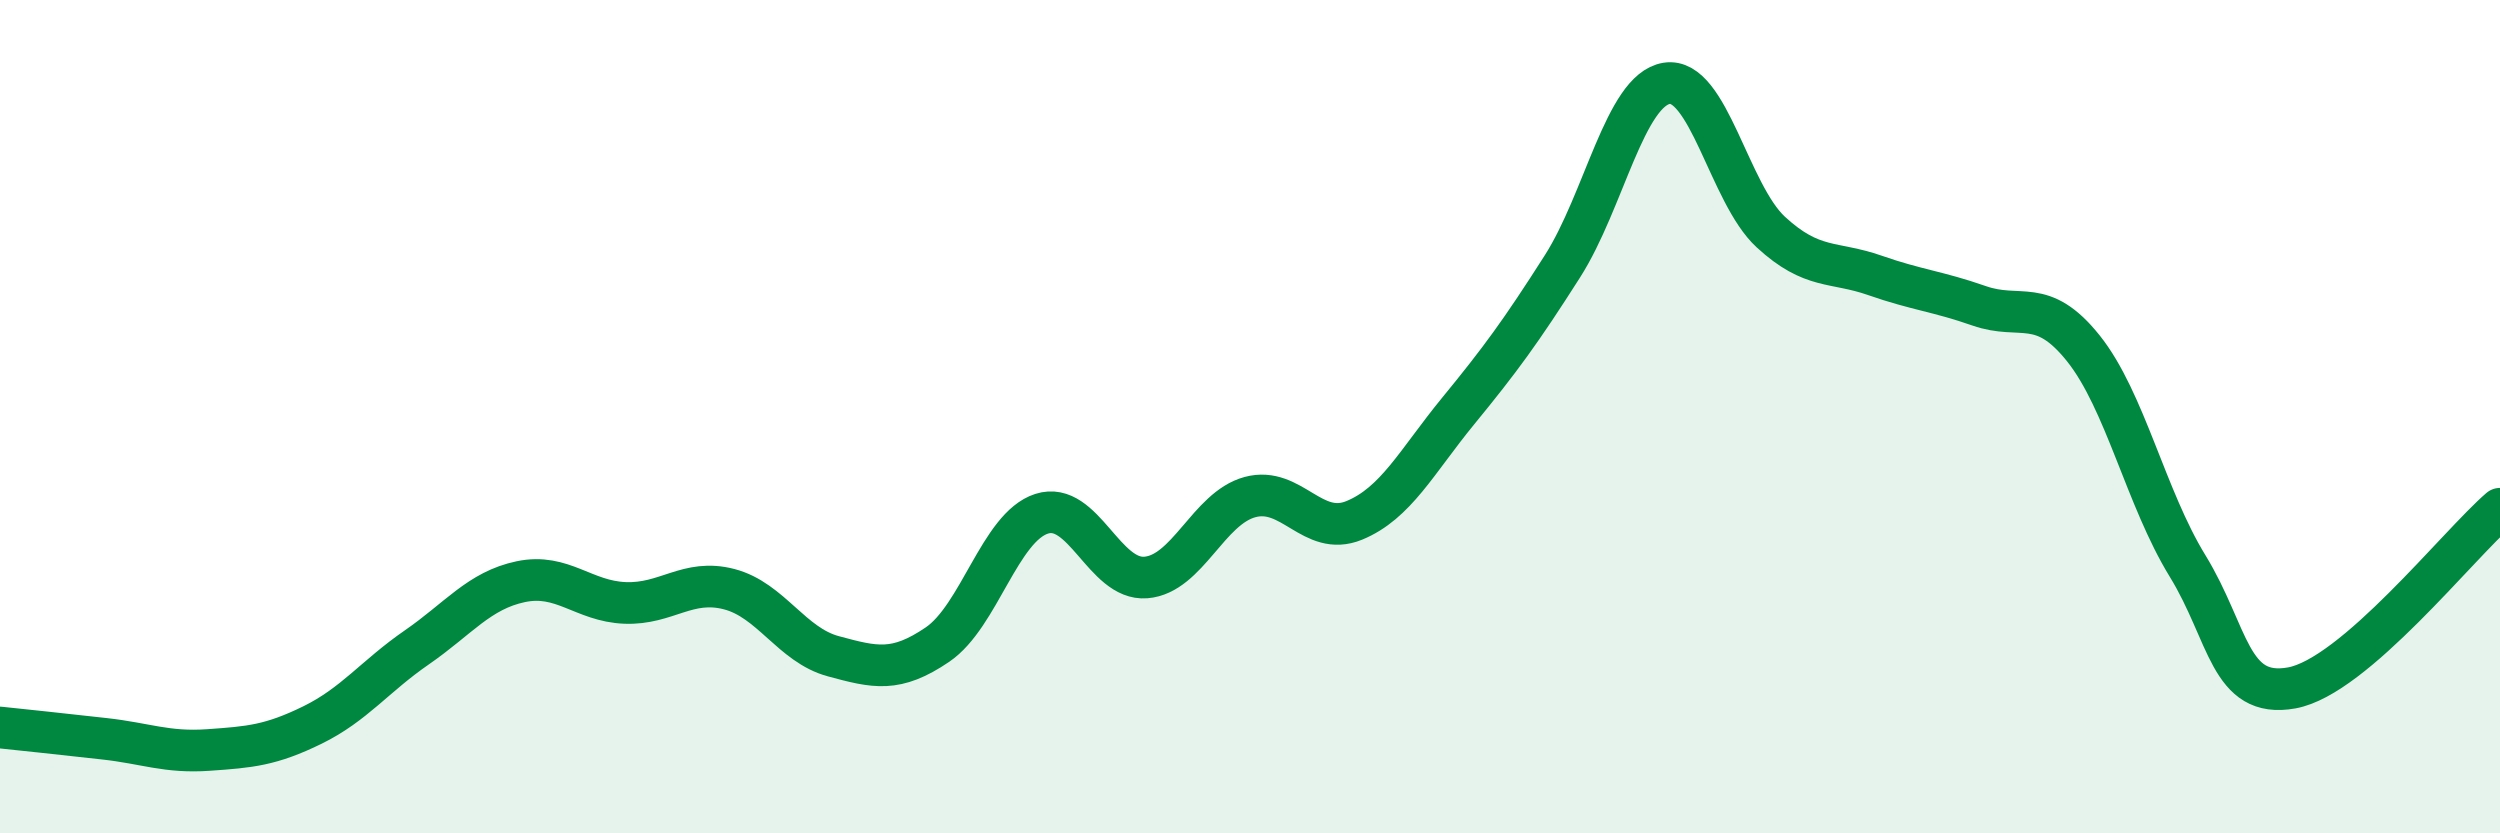
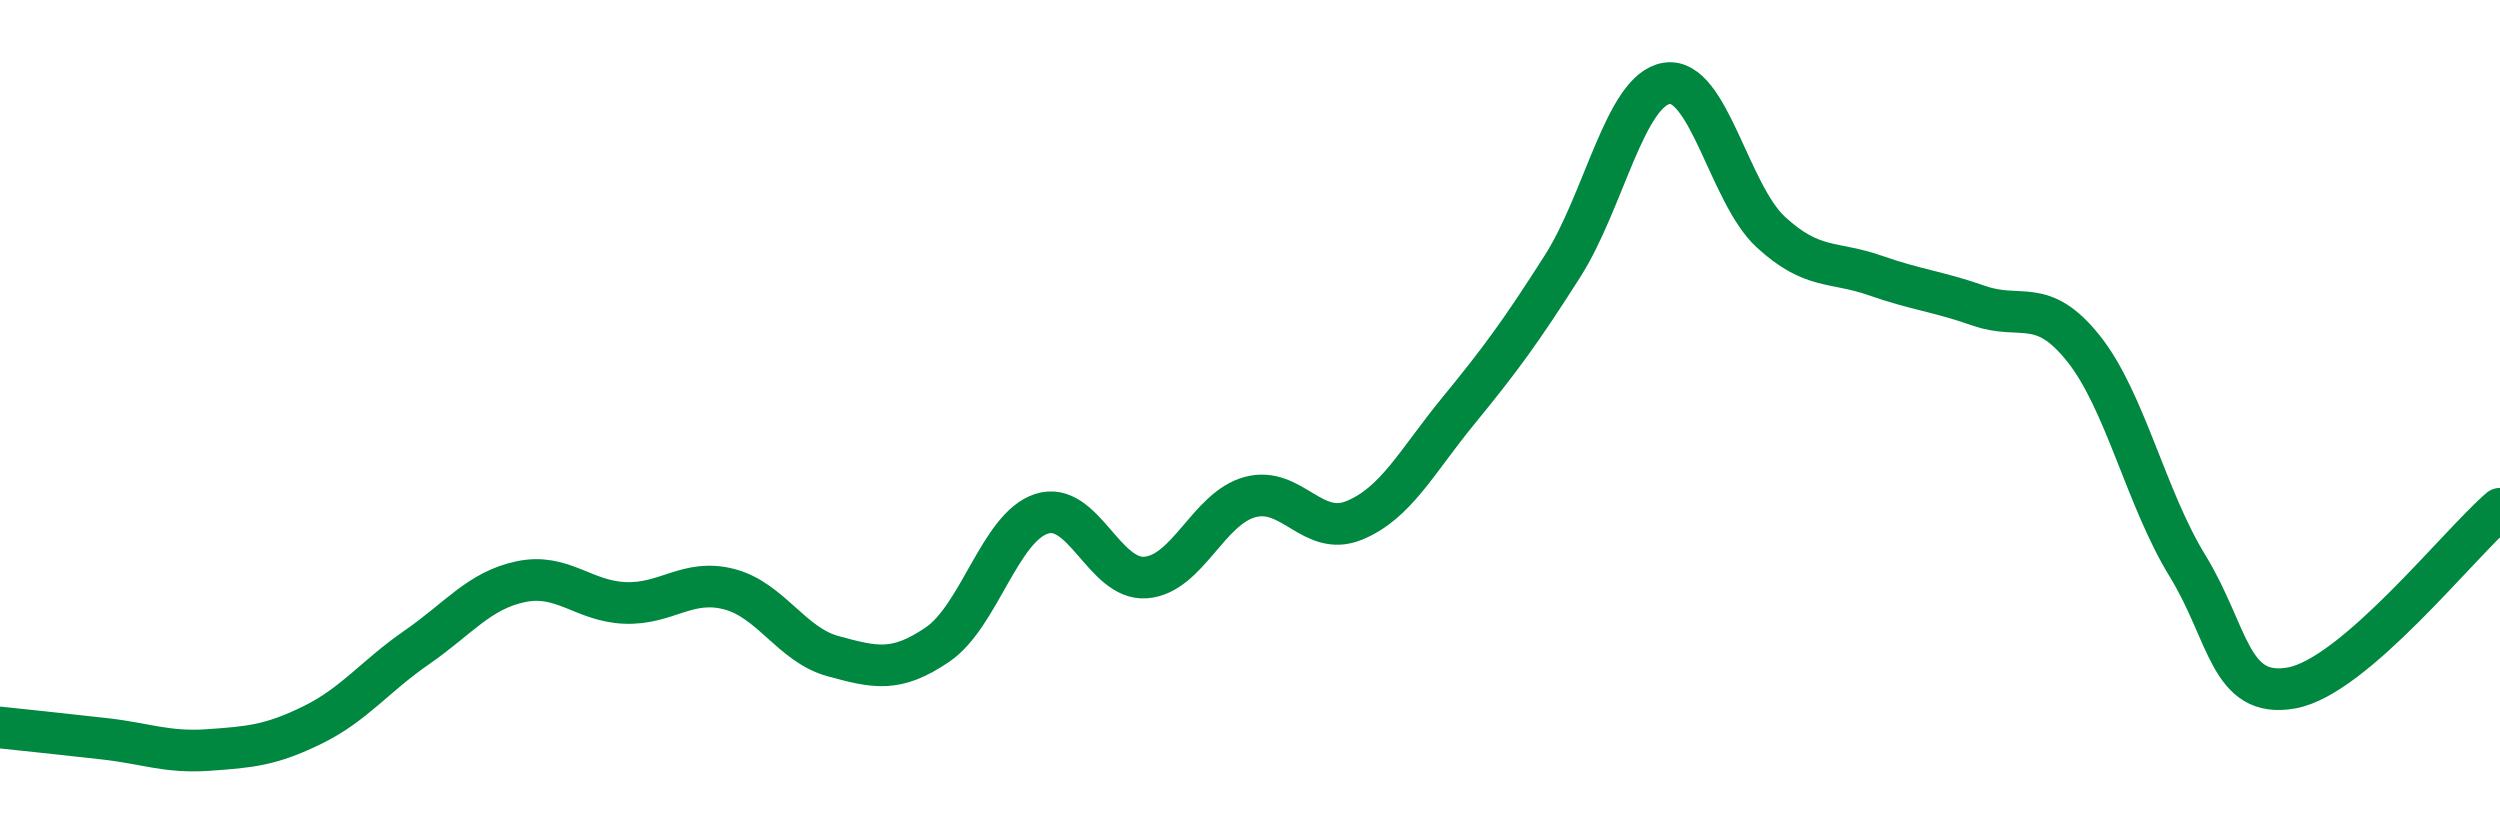
<svg xmlns="http://www.w3.org/2000/svg" width="60" height="20" viewBox="0 0 60 20">
-   <path d="M 0,17.46 C 0.5,17.51 1.5,17.62 2.5,17.73 C 3.5,17.84 4,18.07 5,18 C 6,17.93 6.5,17.89 7.5,17.4 C 8.5,16.91 9,16.23 10,15.54 C 11,14.85 11.5,14.17 12.5,13.96 C 13.5,13.75 14,14.43 15,14.47 C 16,14.51 16.5,13.88 17.5,14.14 C 18.5,14.4 19,15.48 20,15.75 C 21,16.02 21.5,16.15 22.5,15.47 C 23.5,14.79 24,12.65 25,12.33 C 26,12.01 26.5,13.94 27.5,13.86 C 28.5,13.78 29,12.2 30,11.93 C 31,11.66 31.5,12.9 32.5,12.49 C 33.5,12.08 34,11.08 35,9.86 C 36,8.64 36.5,7.96 37.5,6.39 C 38.5,4.82 39,2.16 40,2 C 41,1.84 41.5,4.65 42.5,5.57 C 43.5,6.49 44,6.26 45,6.61 C 46,6.96 46.5,6.99 47.5,7.34 C 48.5,7.69 49,7.11 50,8.36 C 51,9.61 51.5,11.95 52.5,13.58 C 53.5,15.21 53.5,16.78 55,16.51 C 56.5,16.24 59,13.07 60,12.21L60 20L0 20Z" fill="#008740" opacity="0.1" stroke-linecap="round" stroke-linejoin="round" />
  <path d="M 0,17.46 C 0.5,17.51 1.5,17.62 2.5,17.73 C 3.5,17.84 4,18.07 5,18 C 6,17.93 6.5,17.89 7.5,17.4 C 8.5,16.91 9,16.23 10,15.54 C 11,14.85 11.5,14.17 12.5,13.96 C 13.5,13.75 14,14.43 15,14.47 C 16,14.51 16.5,13.88 17.5,14.14 C 18.5,14.4 19,15.48 20,15.75 C 21,16.02 21.5,16.15 22.5,15.47 C 23.5,14.79 24,12.65 25,12.33 C 26,12.01 26.5,13.94 27.5,13.86 C 28.5,13.78 29,12.2 30,11.93 C 31,11.66 31.5,12.9 32.5,12.49 C 33.5,12.08 34,11.08 35,9.86 C 36,8.64 36.5,7.96 37.5,6.39 C 38.5,4.82 39,2.16 40,2 C 41,1.84 41.5,4.65 42.5,5.57 C 43.5,6.49 44,6.26 45,6.61 C 46,6.96 46.5,6.99 47.5,7.34 C 48.5,7.69 49,7.11 50,8.36 C 51,9.61 51.5,11.95 52.5,13.58 C 53.5,15.21 53.5,16.78 55,16.51 C 56.5,16.24 59,13.07 60,12.21" stroke="#008740" stroke-width="1" fill="none" stroke-linecap="round" stroke-linejoin="round" />
</svg>